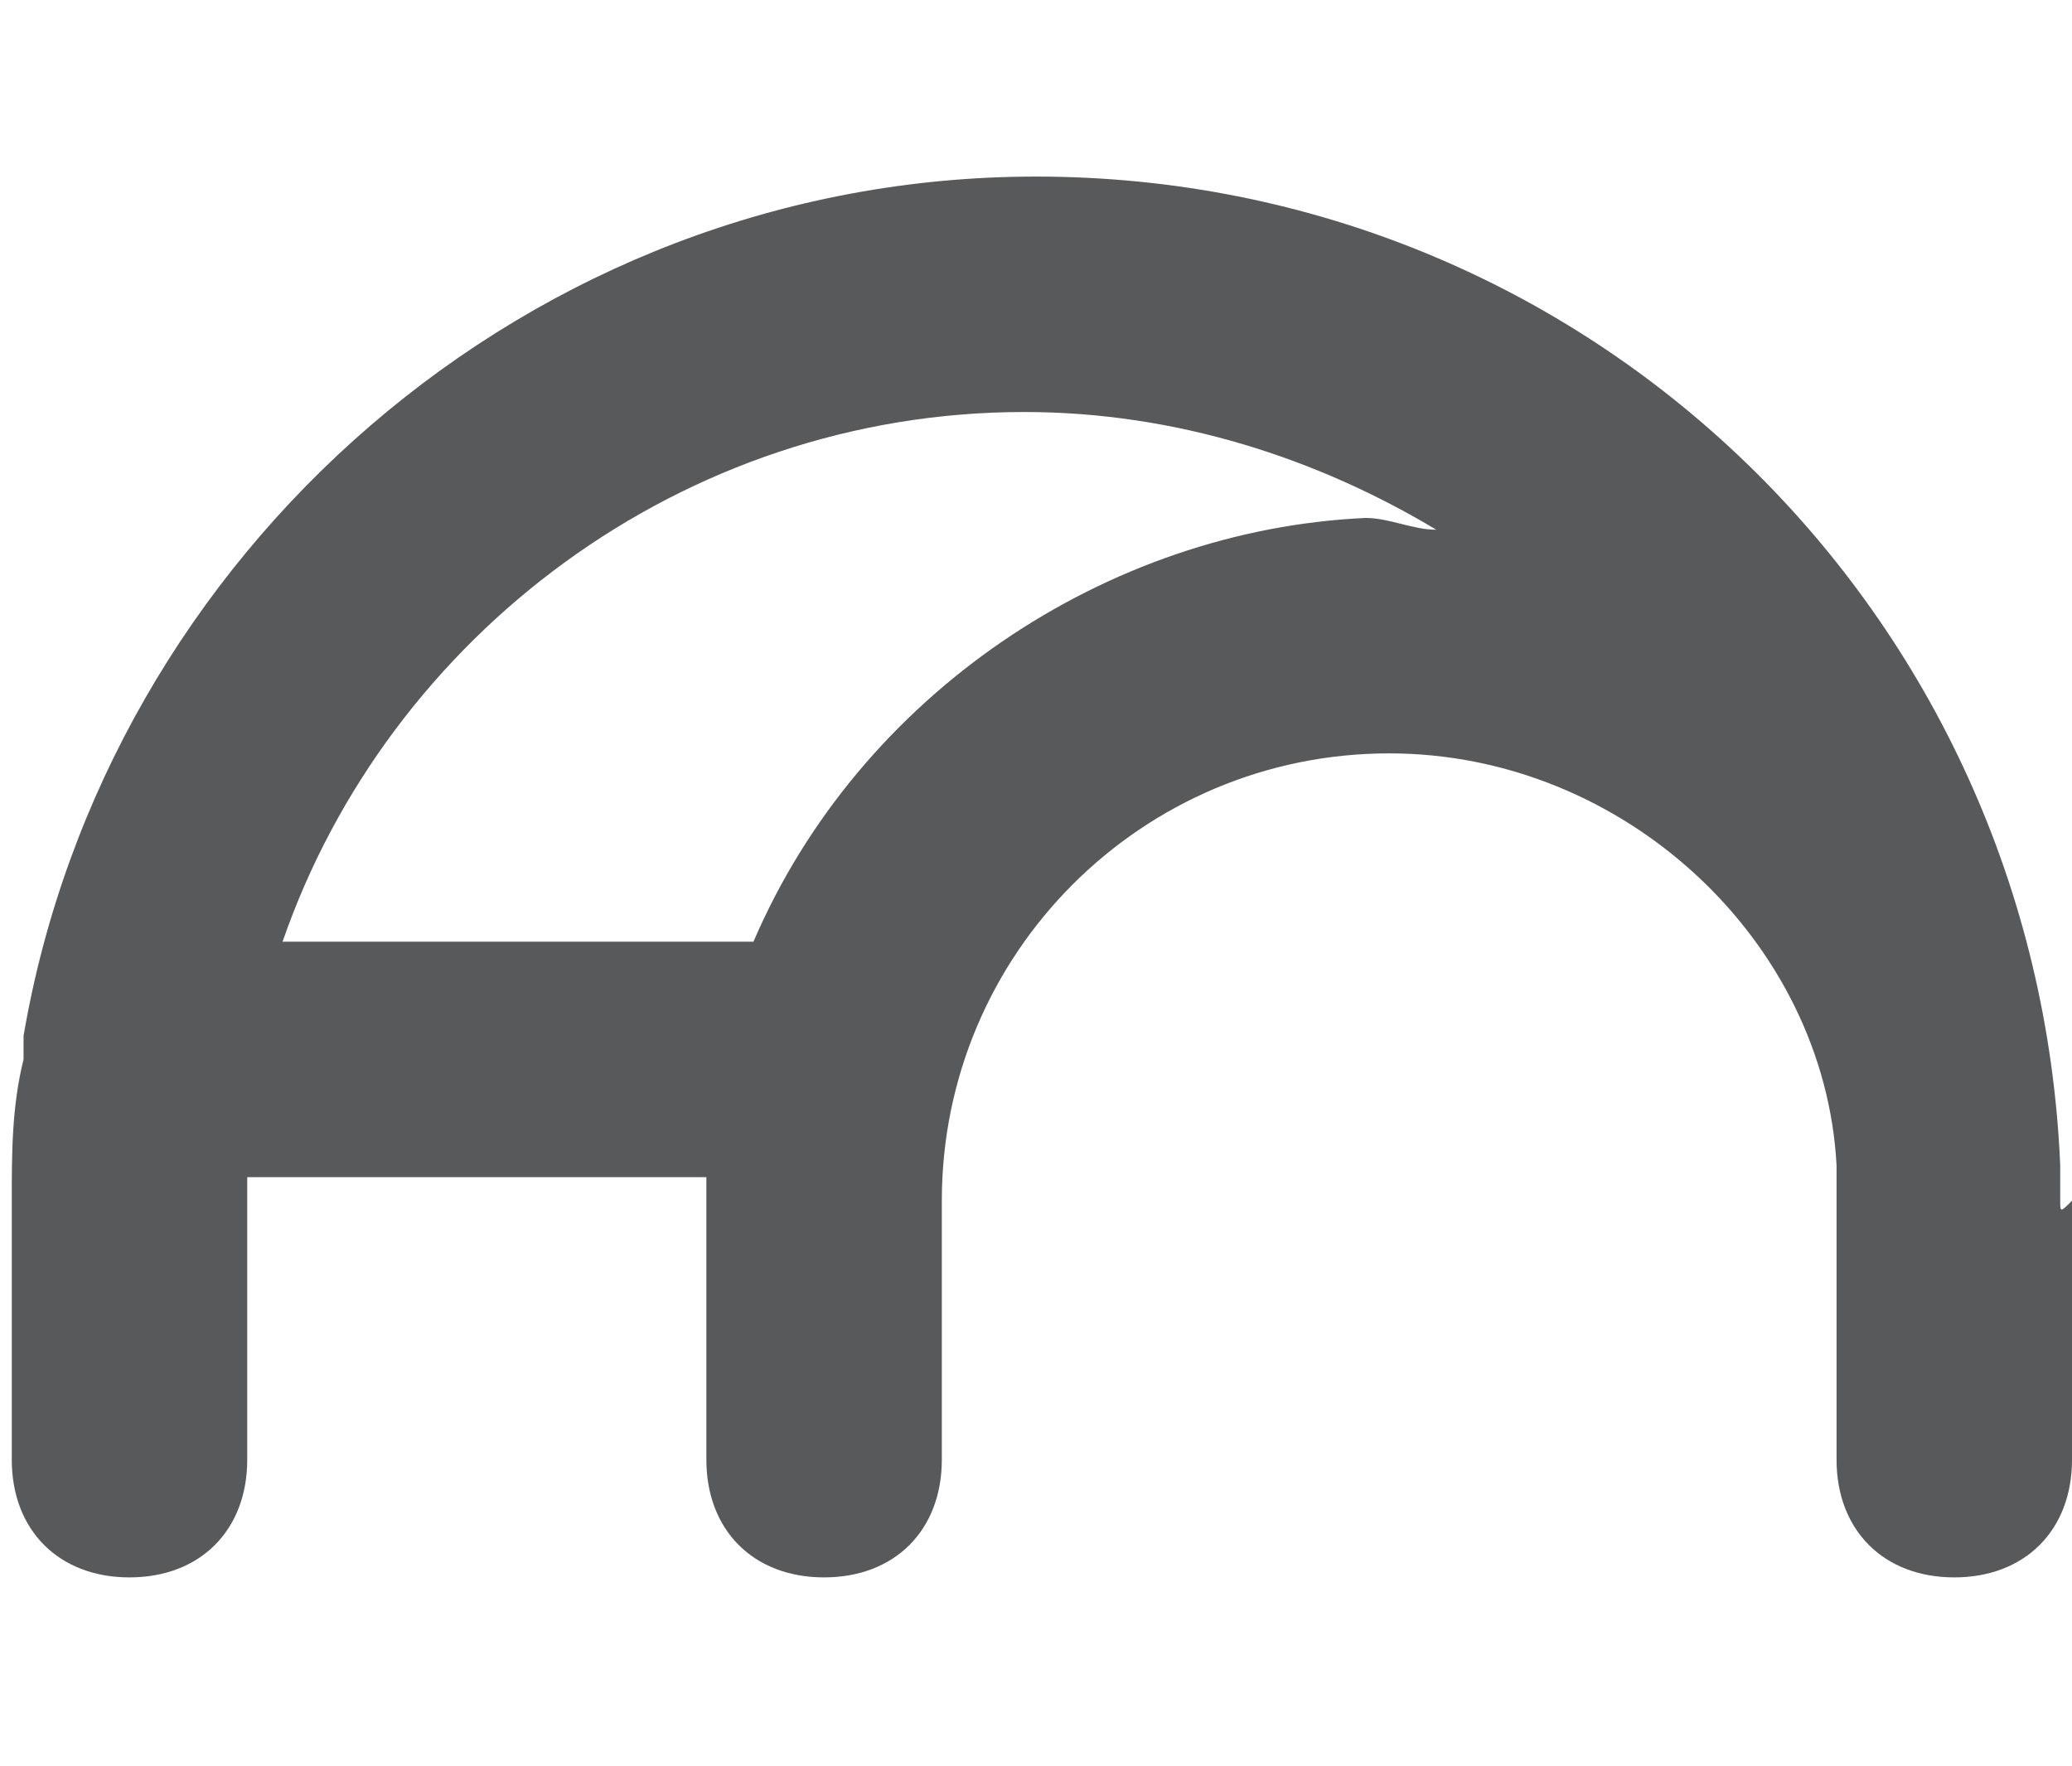
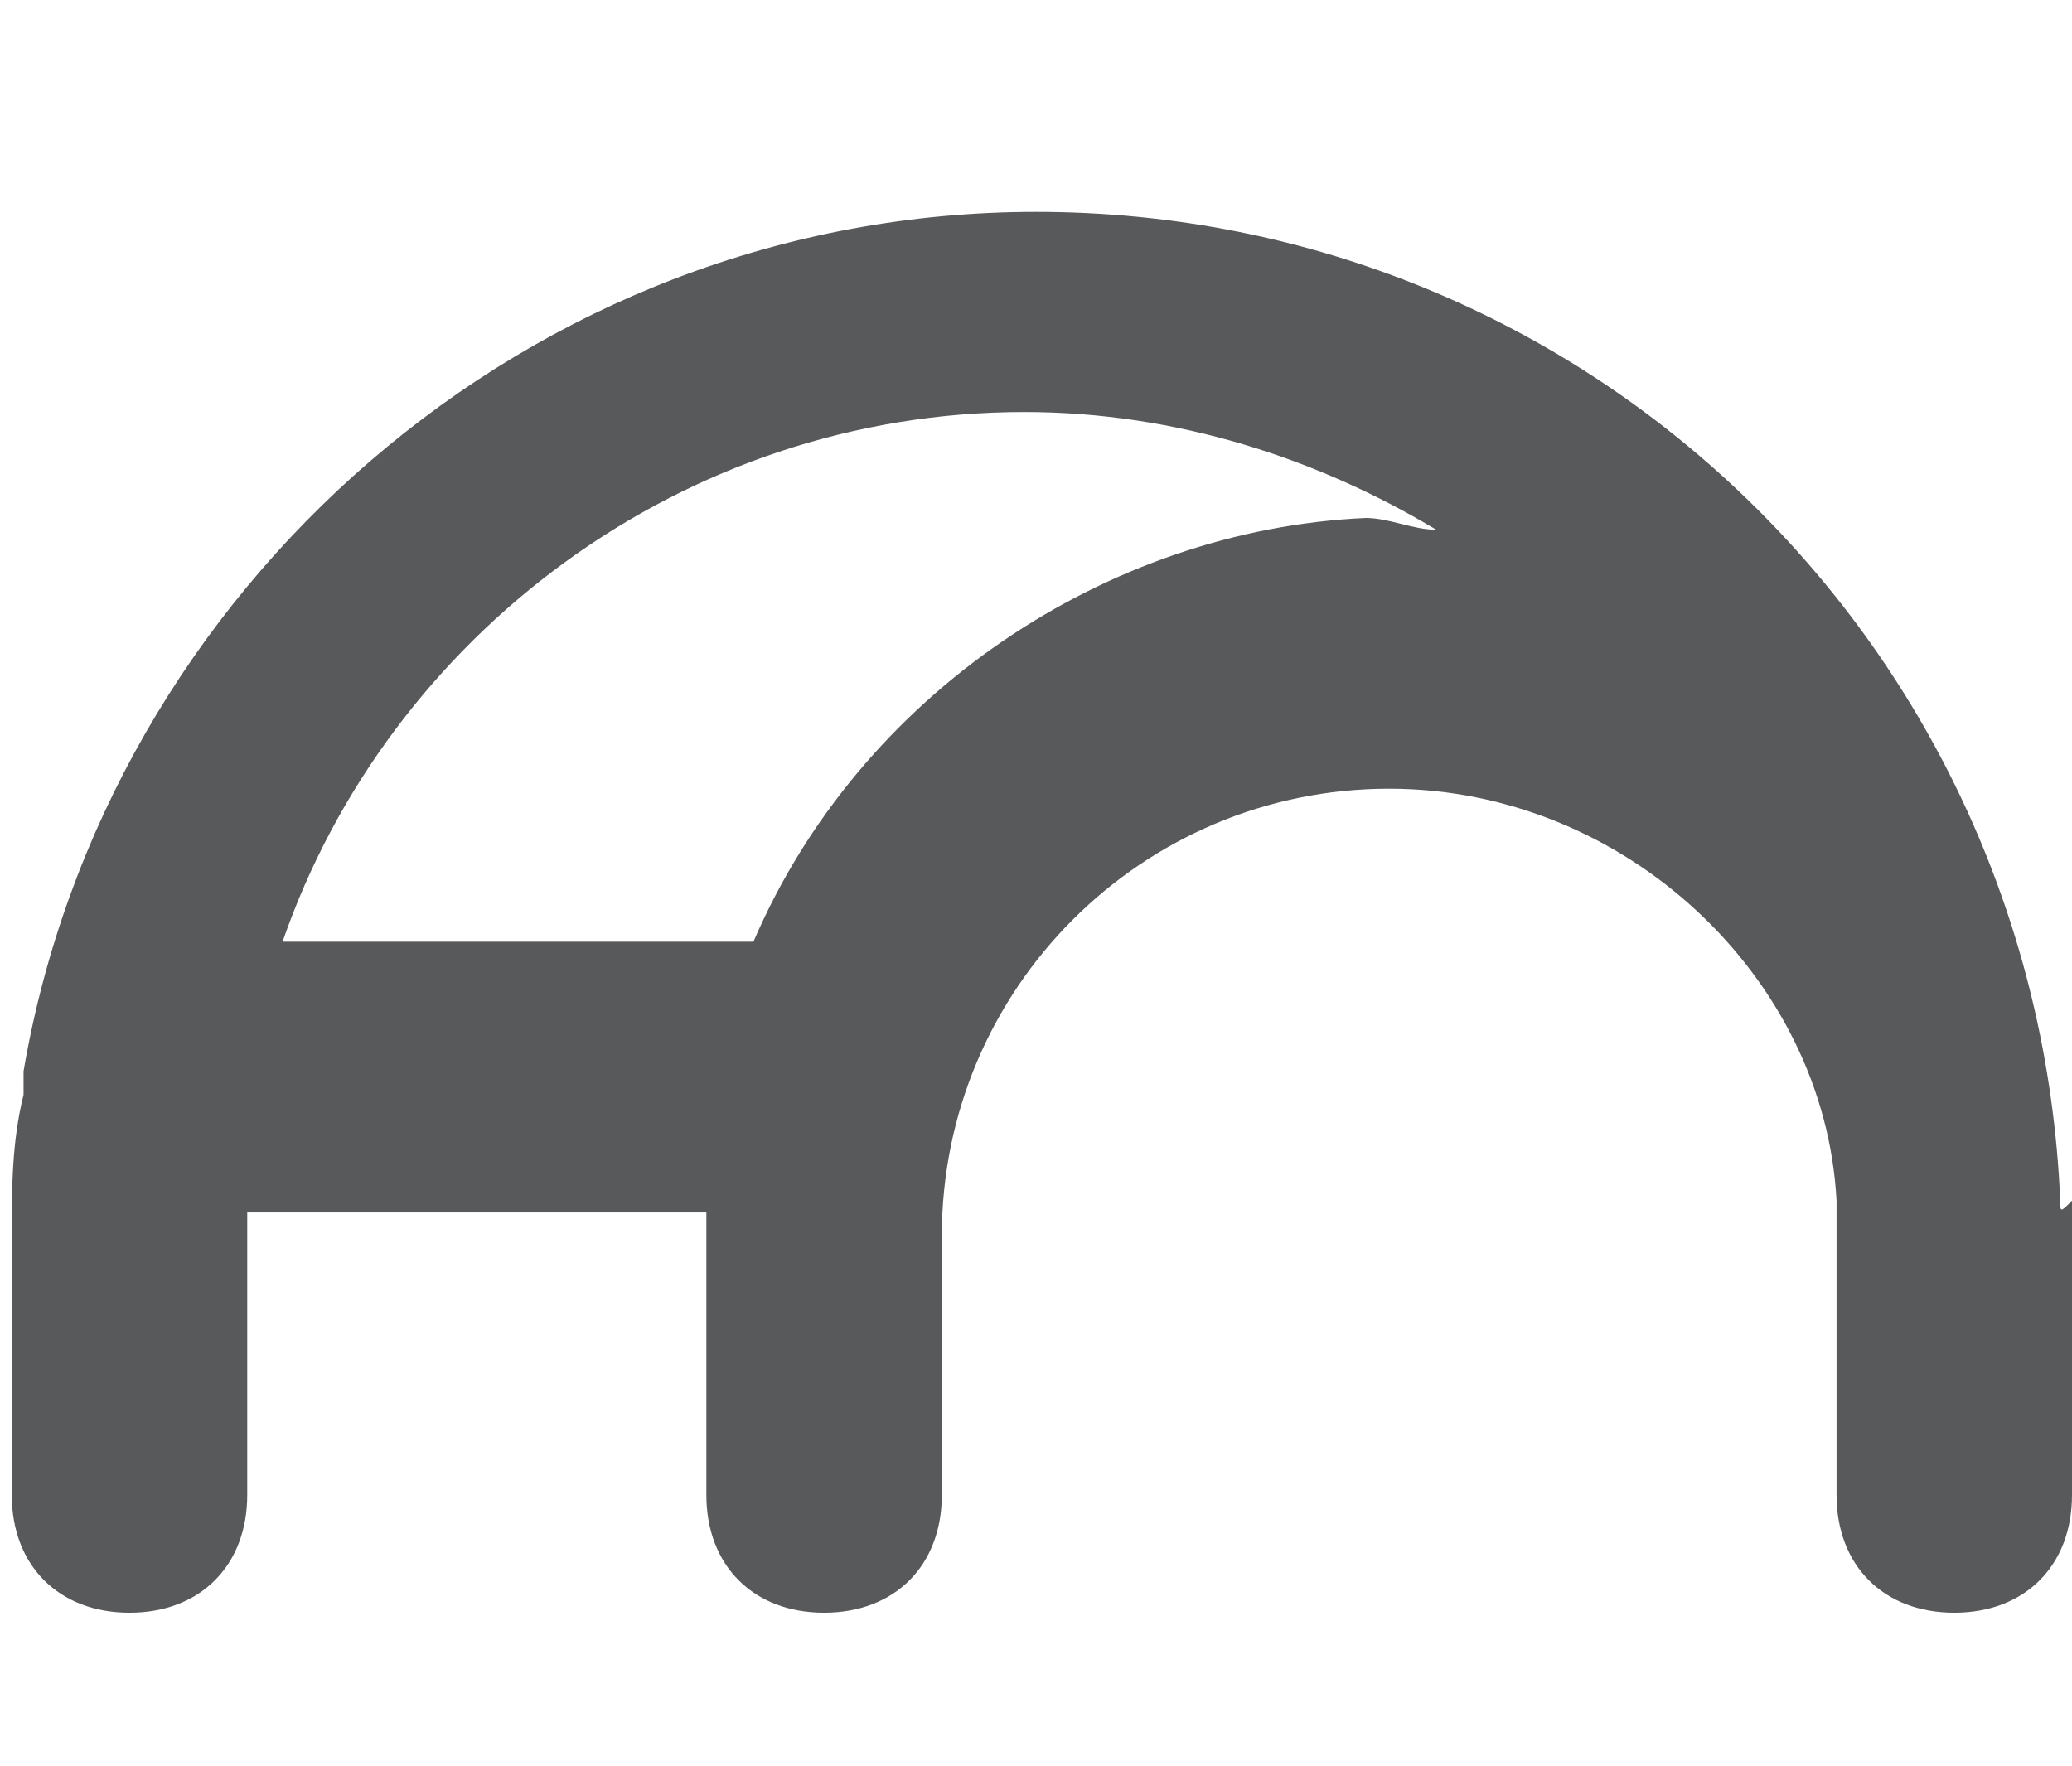
<svg xmlns="http://www.w3.org/2000/svg" version="1.1" id="Layer_1" x="0px" y="0px" viewBox="0 0 17.6 15" style="enable-background:new 0 0 17.6 15;" xml:space="preserve">
  <style type="text/css">
	.st0{fill:#58595B;}
</style>
-   <path class="st0" d="M17.5,10.2l0-0.3l0,0c0,0,0,0,0,0l0,0c0,0,0,0,0,0c-0.2-4.7-4-8.4-8.7-8.4c-4.3,0-7.9,3.2-8.6,7.3  c0,0.1,0,0.1,0,0.2c0,0,0,0,0,0c-0.1,0.4-0.1,0.8-0.1,1.2v2.2c0,0.6,0.4,1,1,1s1-0.4,1-1v-2.2c0-0.1,0-0.1,0-0.2H6  c0,0.1,0,0.1,0,0.2v2.2c0,0.6,0.4,1,1,1s1-0.4,1-1v-2.2c0-2.1,1.7-3.8,3.8-3.8c2,0,3.7,1.6,3.8,3.5l0,2.5c0,0.6,0.4,1,1,1s1-0.4,1-1  V10.2C17.5,10.3,17.5,10.3,17.5,10.2z M6.4,8h-4c0.9-2.6,3.4-4.5,6.3-4.5c1.3,0,2.5,0.4,3.5,1c-0.2,0-0.4-0.1-0.6-0.1  C9.4,4.5,7.3,5.9,6.4,8z" />
+   <path class="st0" d="M17.5,10.2l0,0c0,0,0,0,0,0l0,0c0,0,0,0,0,0c-0.2-4.7-4-8.4-8.7-8.4c-4.3,0-7.9,3.2-8.6,7.3  c0,0.1,0,0.1,0,0.2c0,0,0,0,0,0c-0.1,0.4-0.1,0.8-0.1,1.2v2.2c0,0.6,0.4,1,1,1s1-0.4,1-1v-2.2c0-0.1,0-0.1,0-0.2H6  c0,0.1,0,0.1,0,0.2v2.2c0,0.6,0.4,1,1,1s1-0.4,1-1v-2.2c0-2.1,1.7-3.8,3.8-3.8c2,0,3.7,1.6,3.8,3.5l0,2.5c0,0.6,0.4,1,1,1s1-0.4,1-1  V10.2C17.5,10.3,17.5,10.3,17.5,10.2z M6.4,8h-4c0.9-2.6,3.4-4.5,6.3-4.5c1.3,0,2.5,0.4,3.5,1c-0.2,0-0.4-0.1-0.6-0.1  C9.4,4.5,7.3,5.9,6.4,8z" />
</svg>